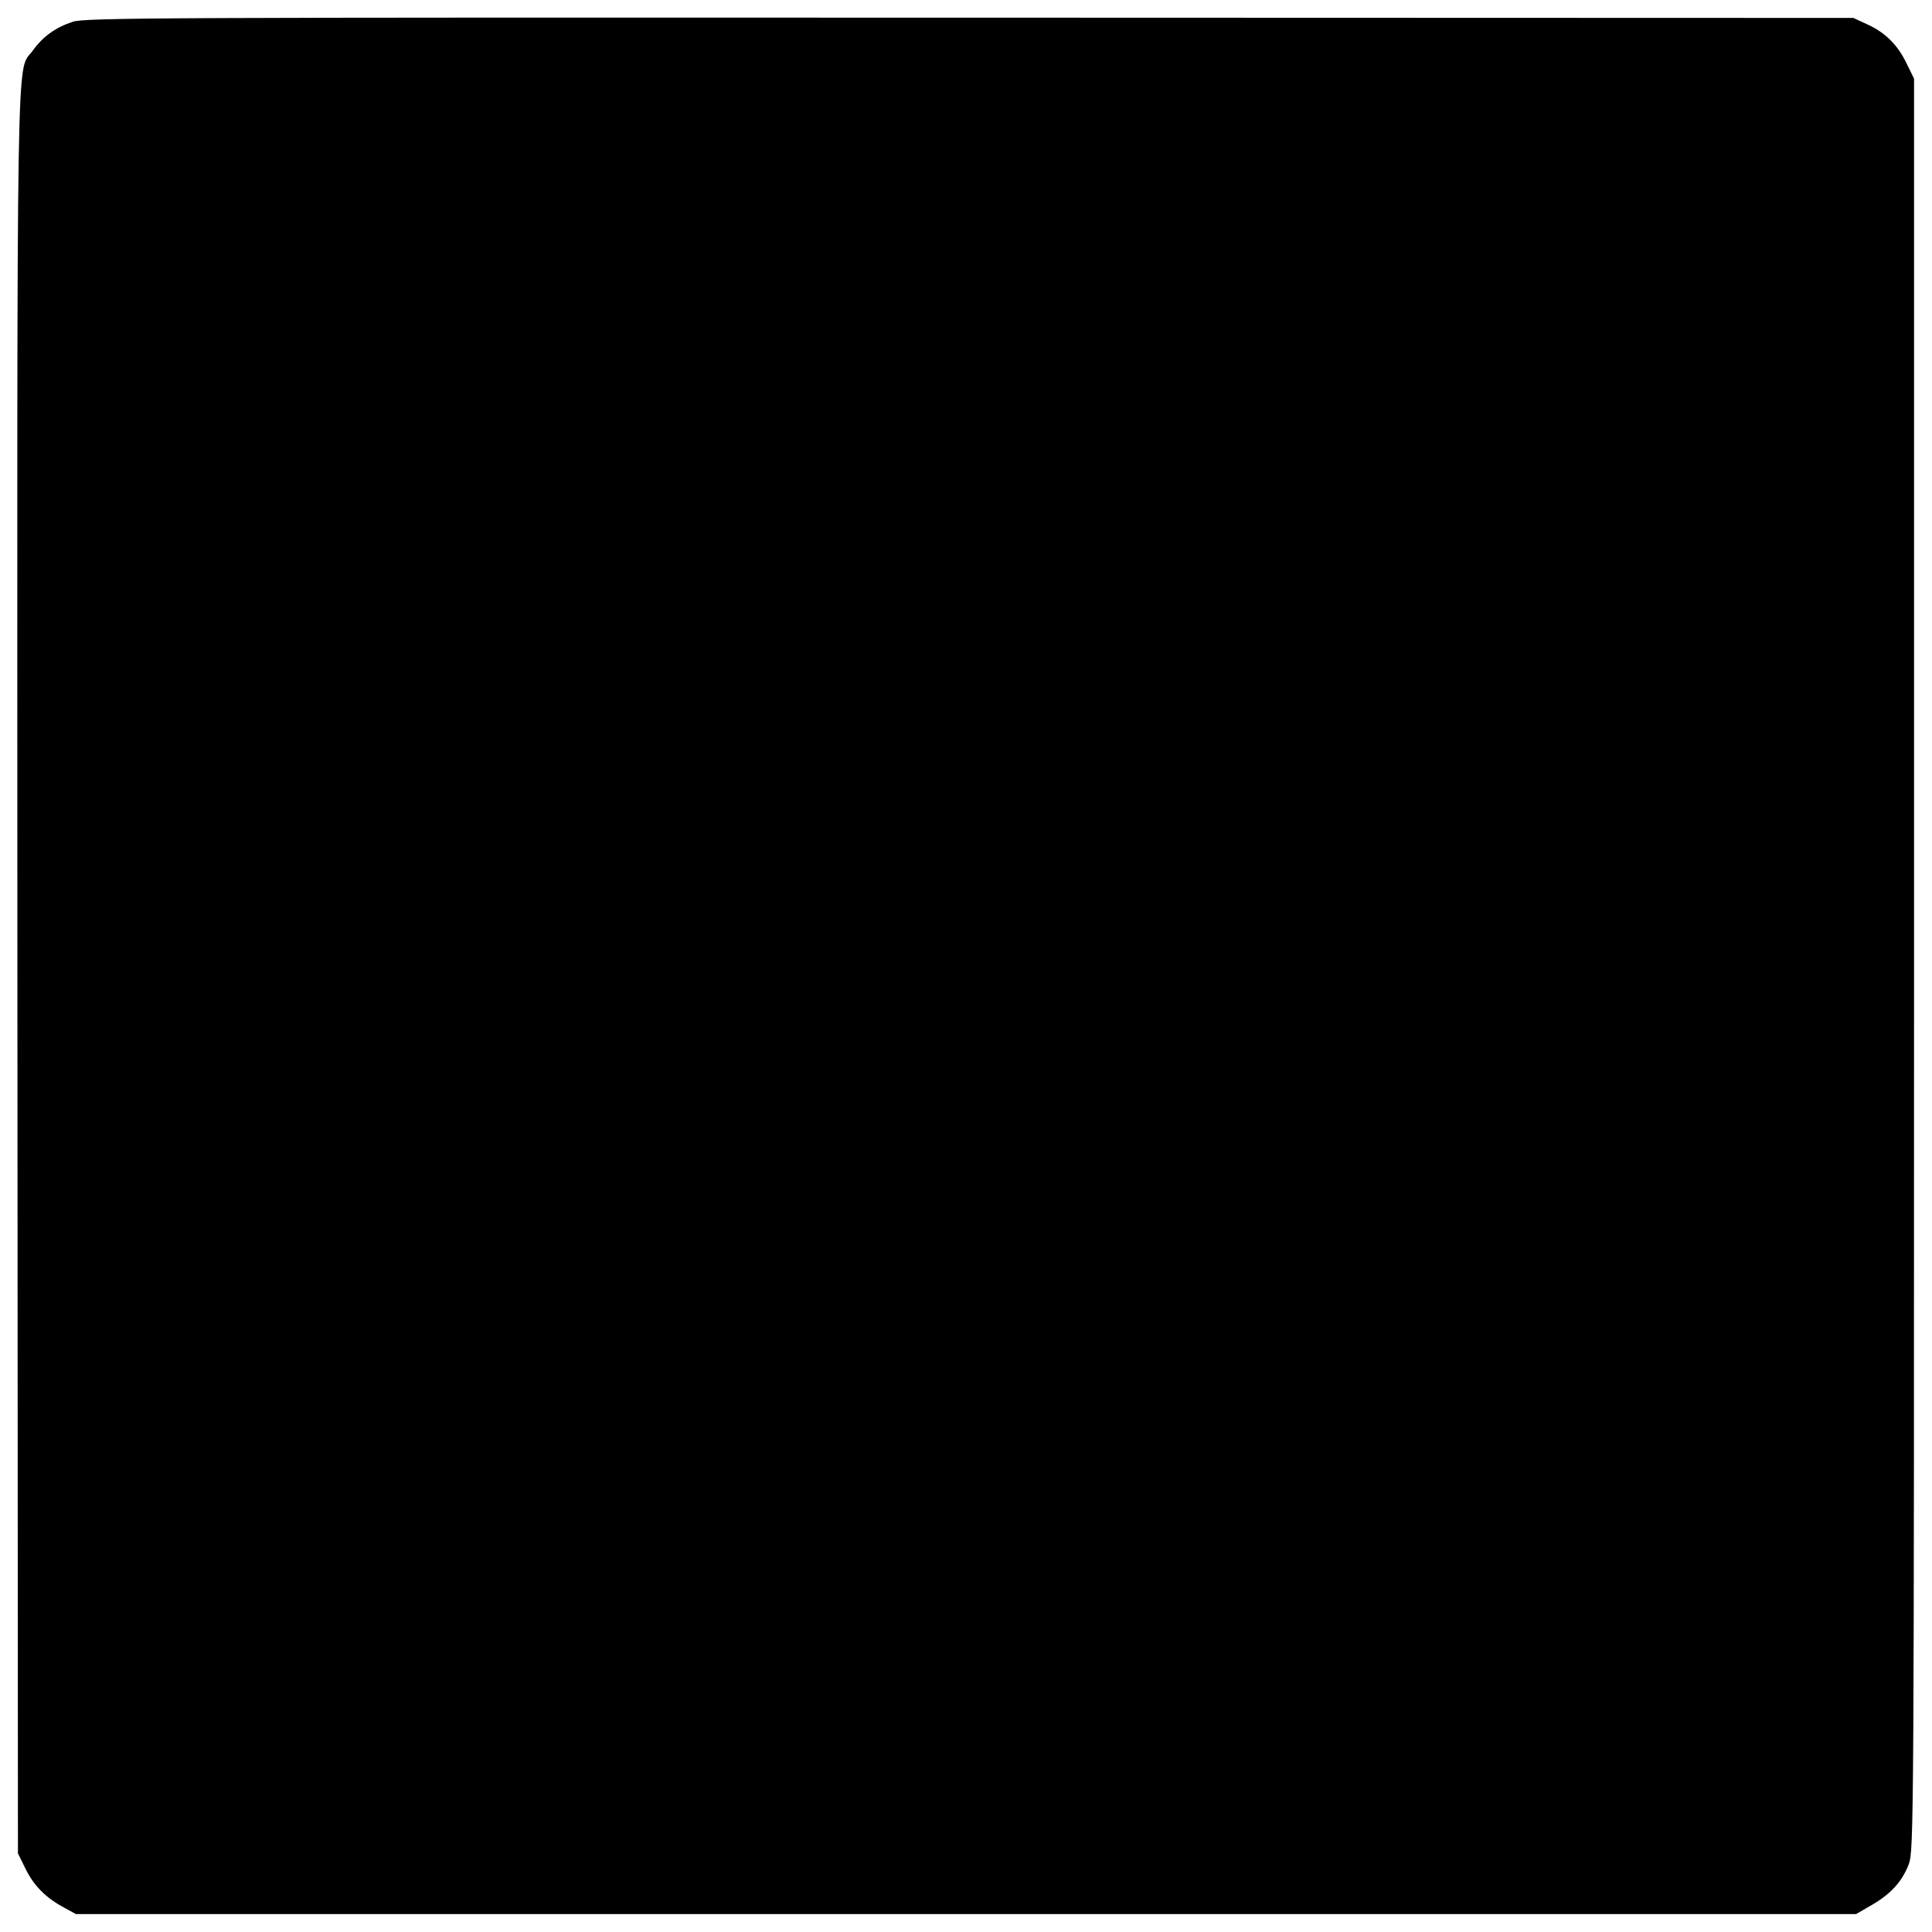
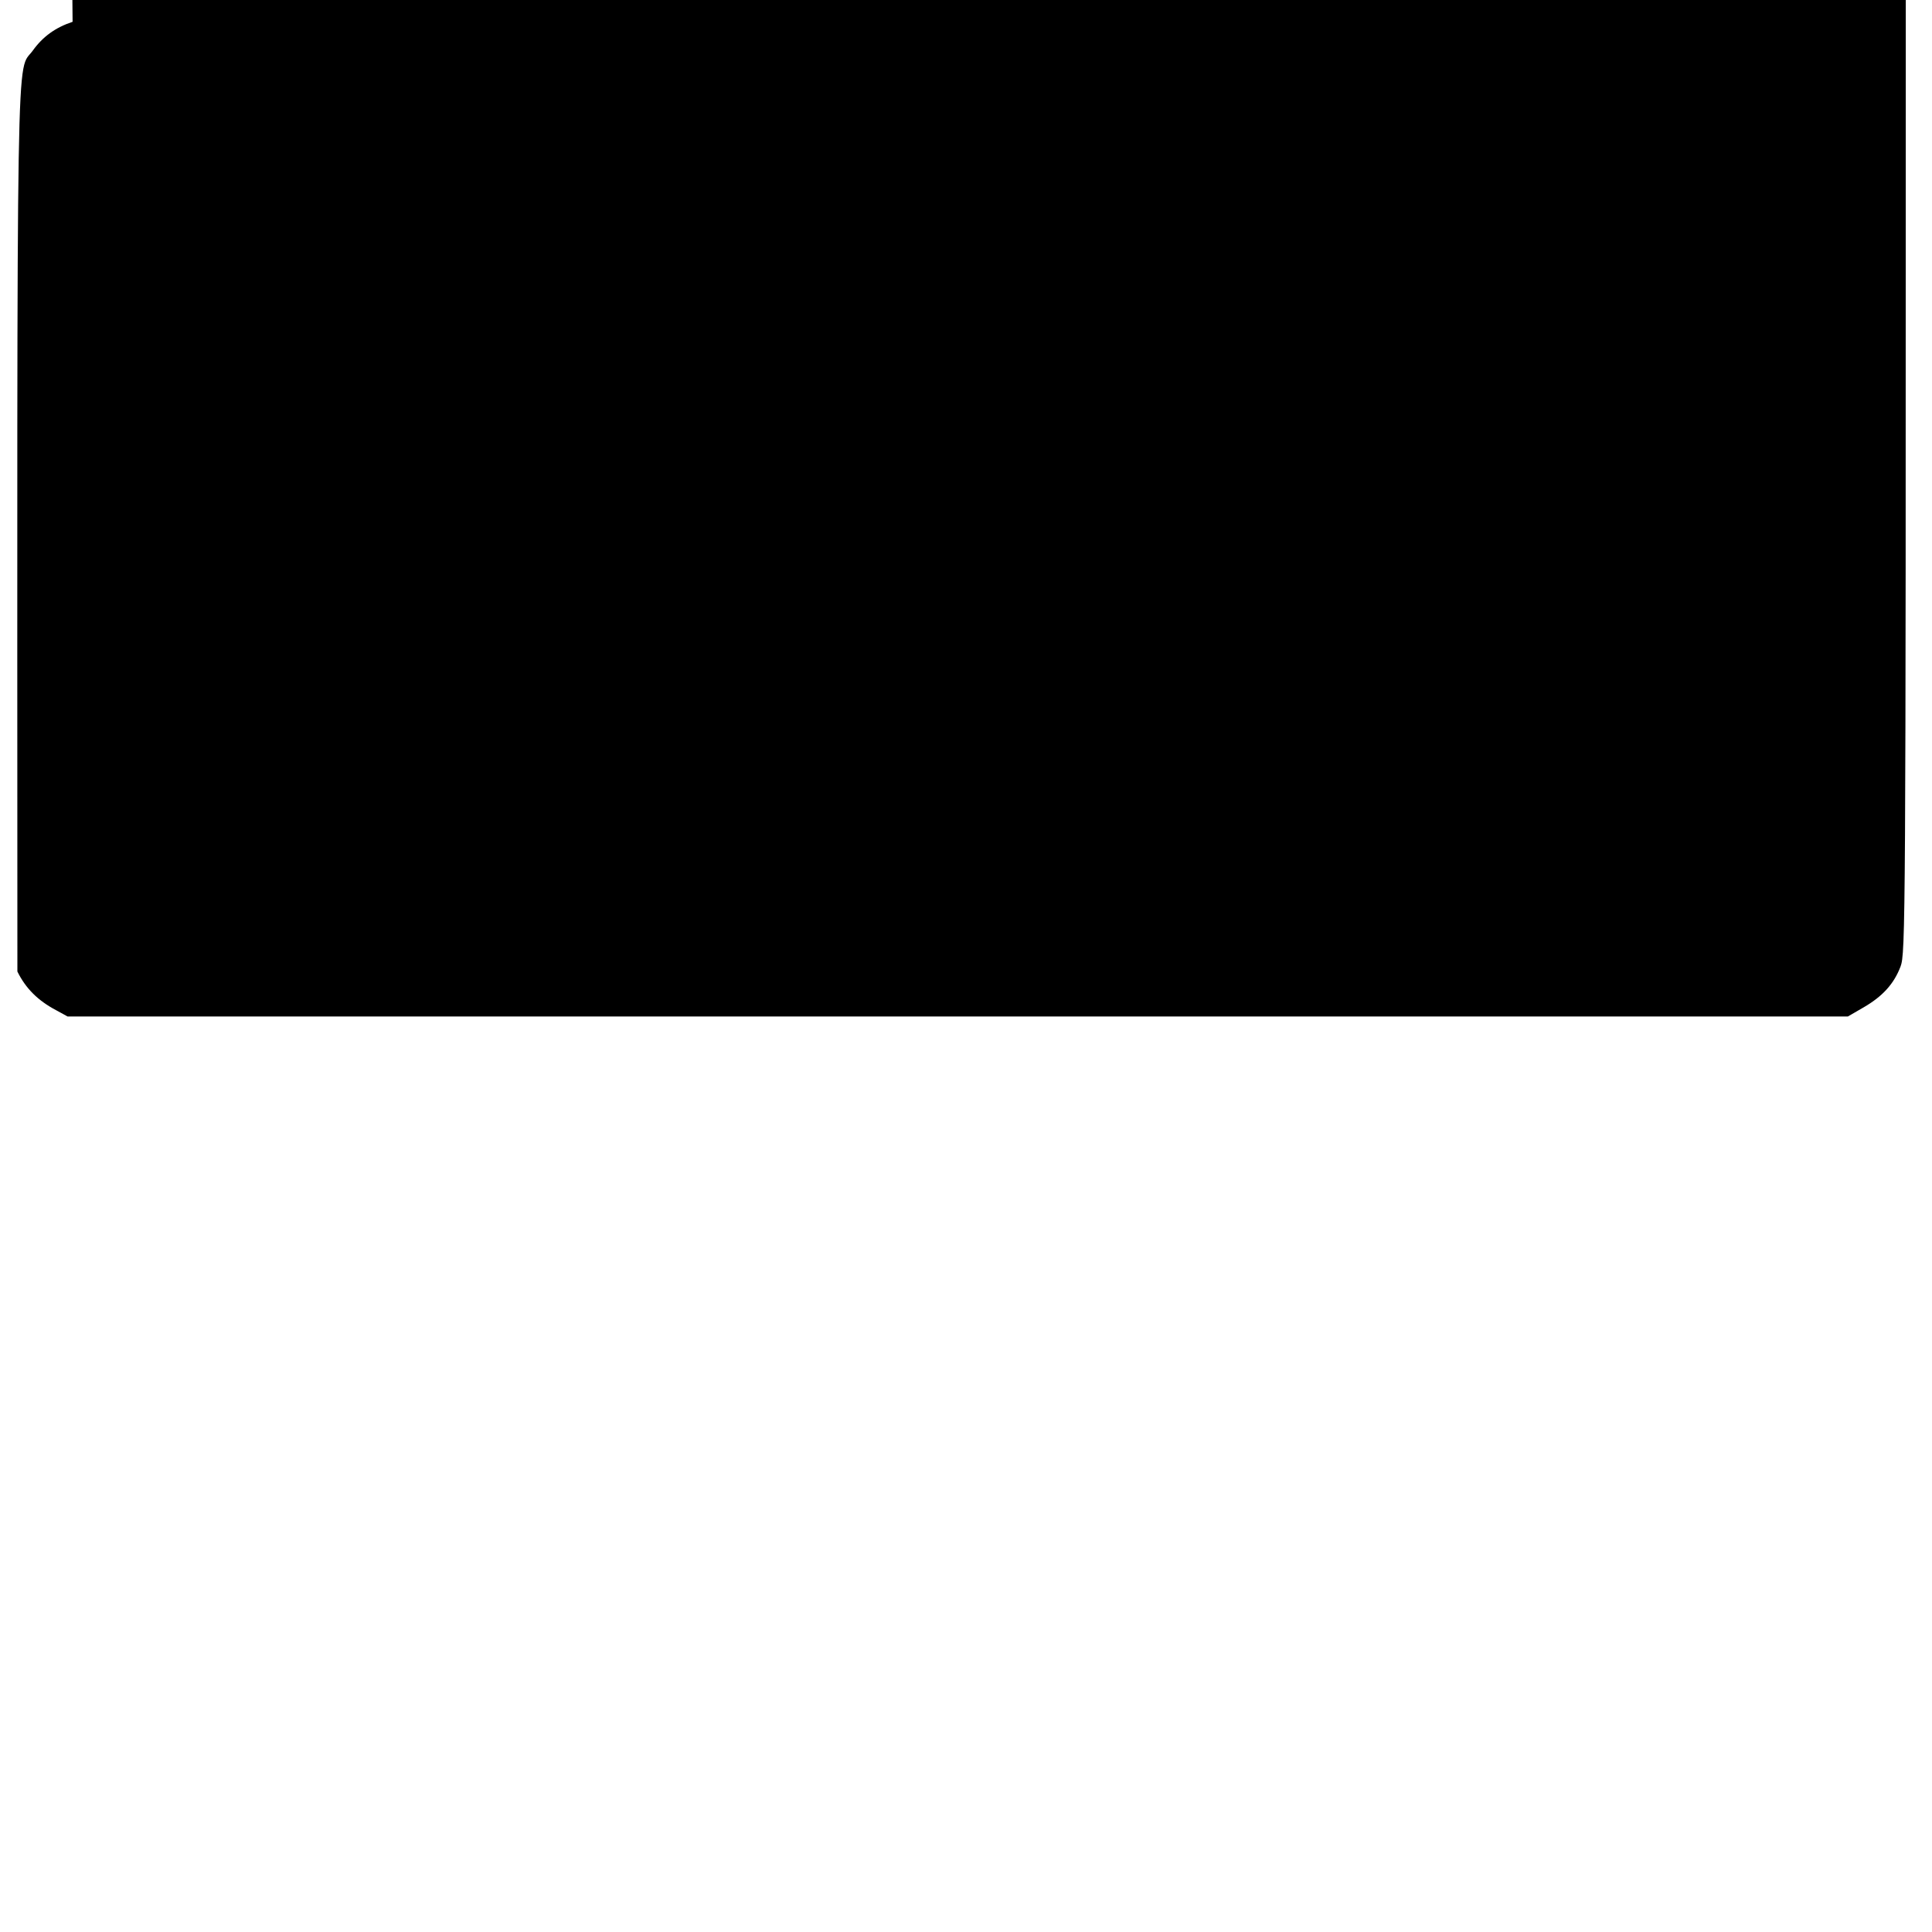
<svg xmlns="http://www.w3.org/2000/svg" version="1.0" width="700pt" height="700pt" viewBox="0 0 700 700" preserveAspectRatio="xMidYMid meet">
  <g transform="translate(0,700) scale(0.1,-0.1)" fill="#000000" stroke="none">
-     <path d="M263 6921 c-63 -21 -108 -54 -144 -104 -61 -85 -57 149 -56 -3337 l2 -3195 28 -57 c30 -61 74 -105 140 -140 l42 -23 3225 0 3225 0 57 33 c69 40 110 85 134 148 18 48 19 146 19 3259 l0 3210 -27 55 c-32 67 -77 112 -143 142 l-50 23 -3202 1 c-2939 1 -3206 0 -3250 -15z" />
+     <path d="M263 6921 c-63 -21 -108 -54 -144 -104 -61 -85 -57 149 -56 -3337 c30 -61 74 -105 140 -140 l42 -23 3225 0 3225 0 57 33 c69 40 110 85 134 148 18 48 19 146 19 3259 l0 3210 -27 55 c-32 67 -77 112 -143 142 l-50 23 -3202 1 c-2939 1 -3206 0 -3250 -15z" />
  </g>
</svg>